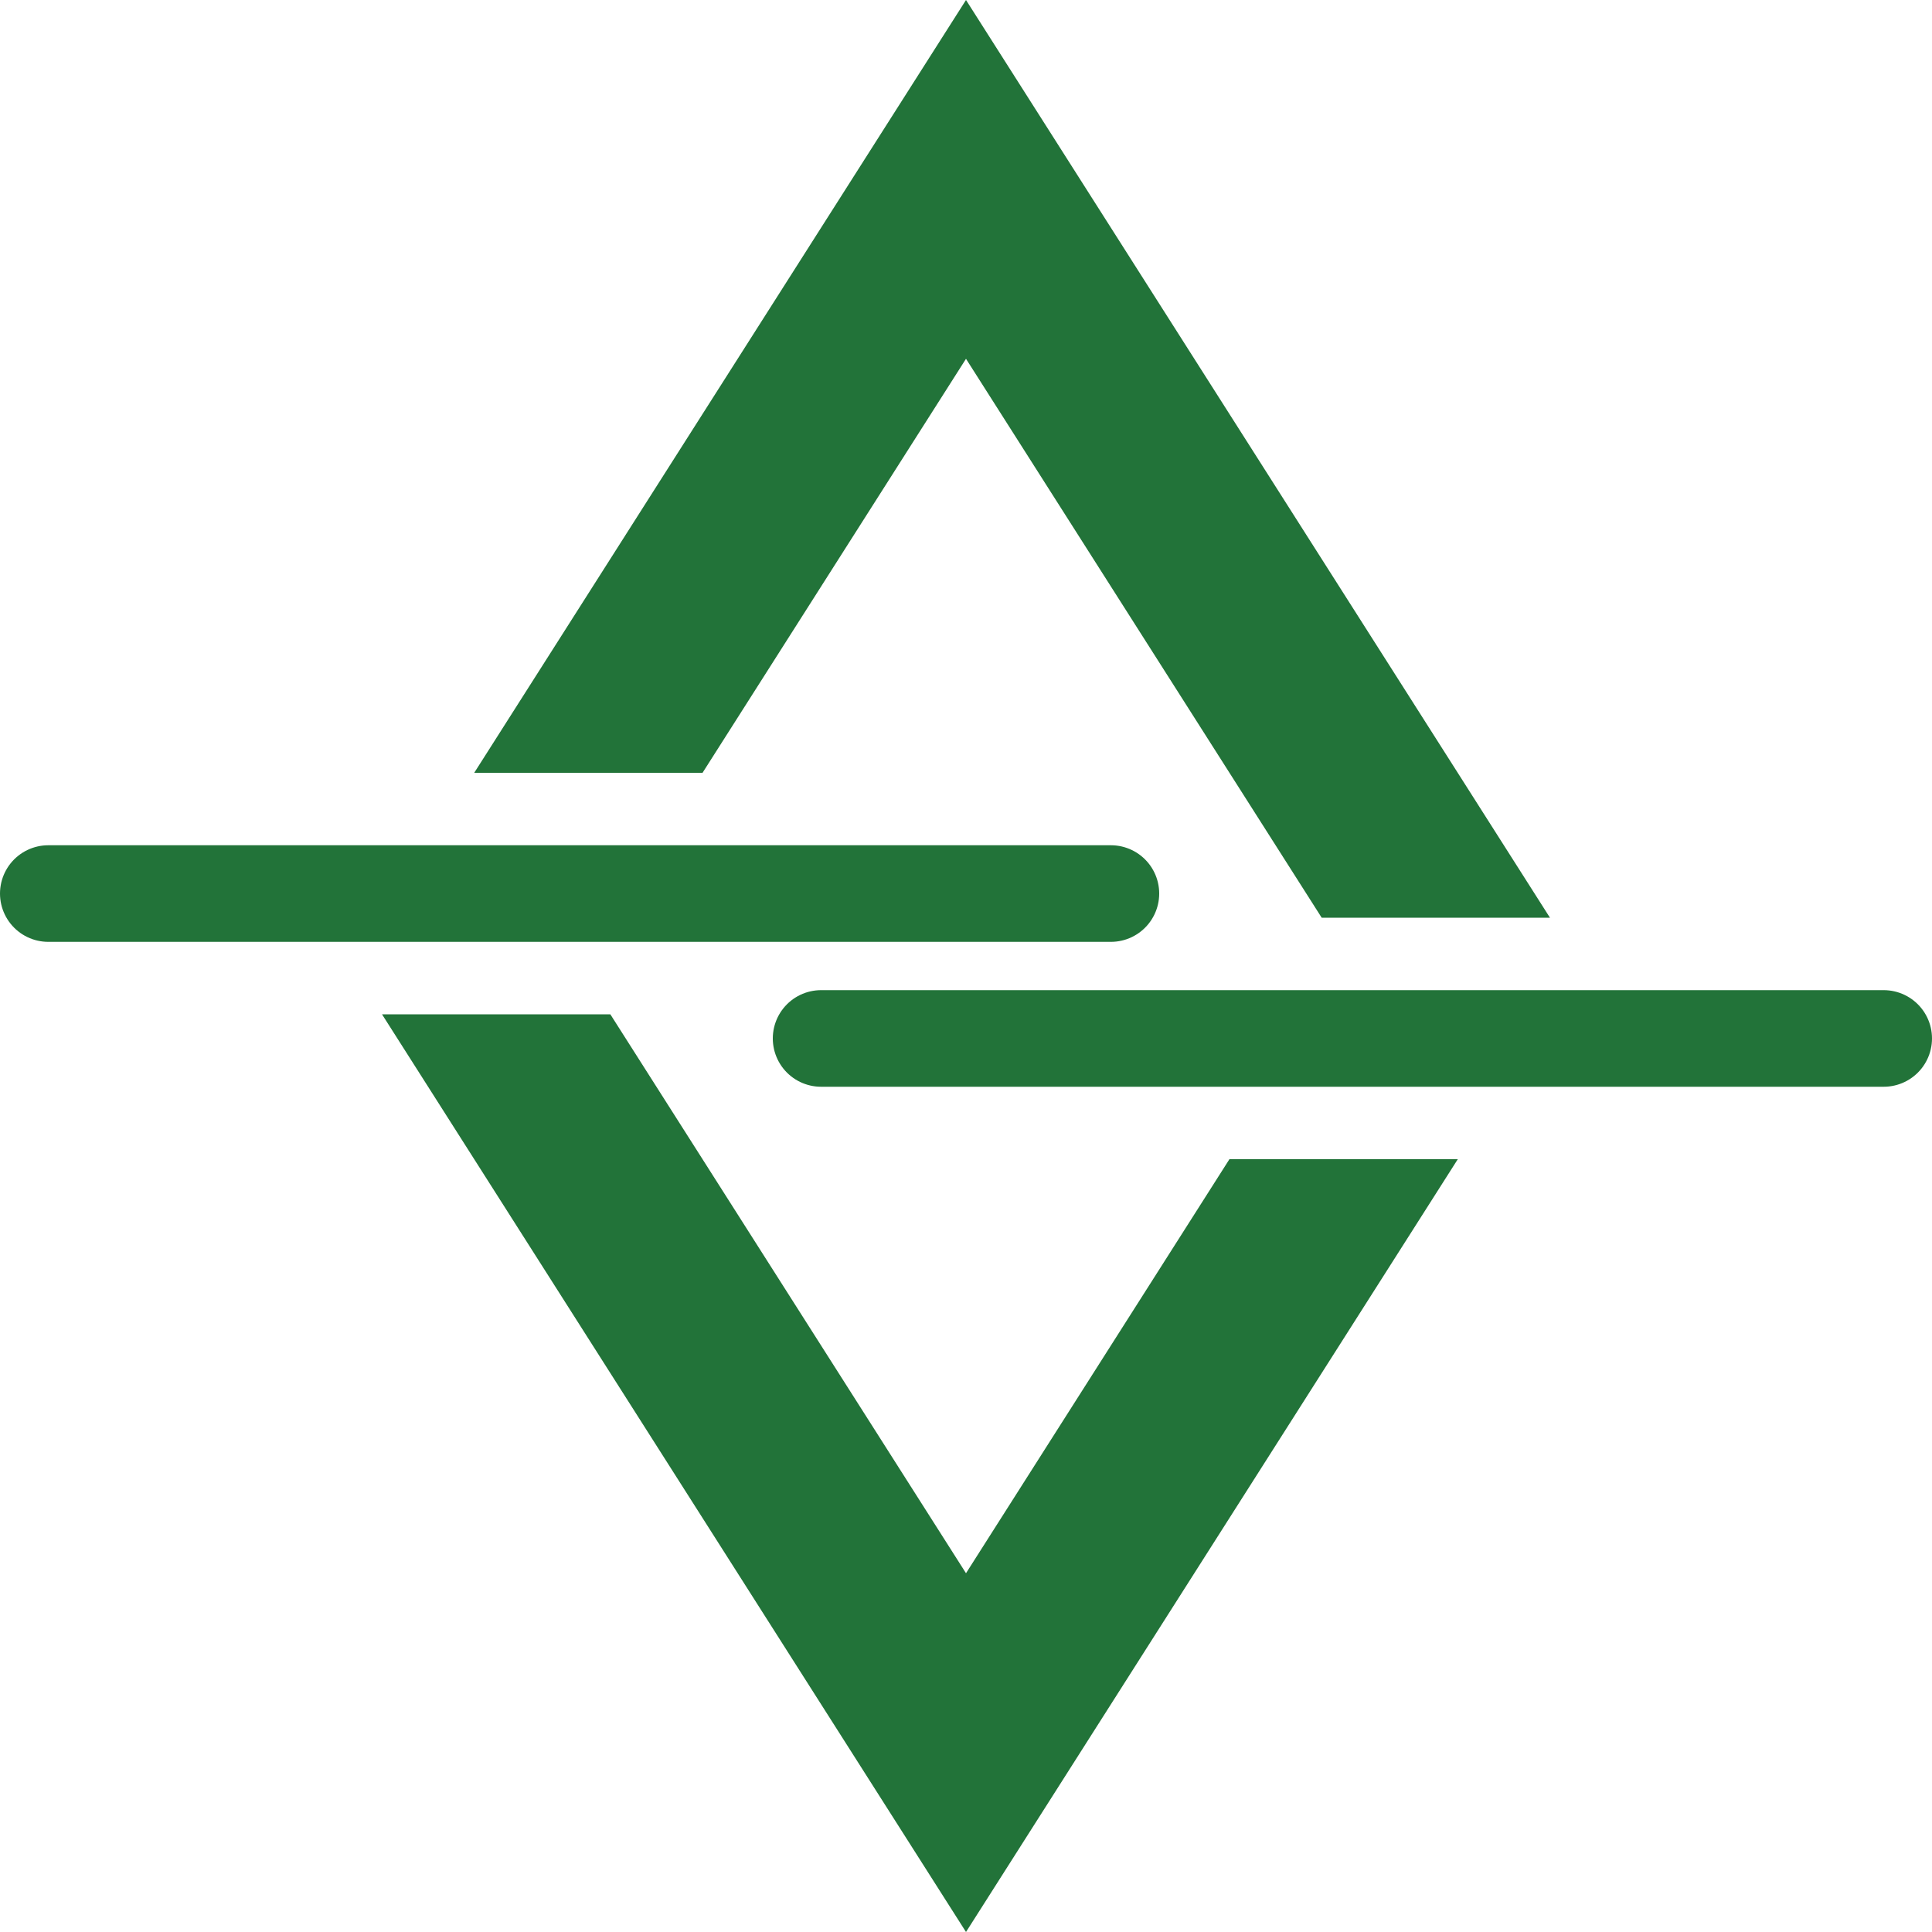
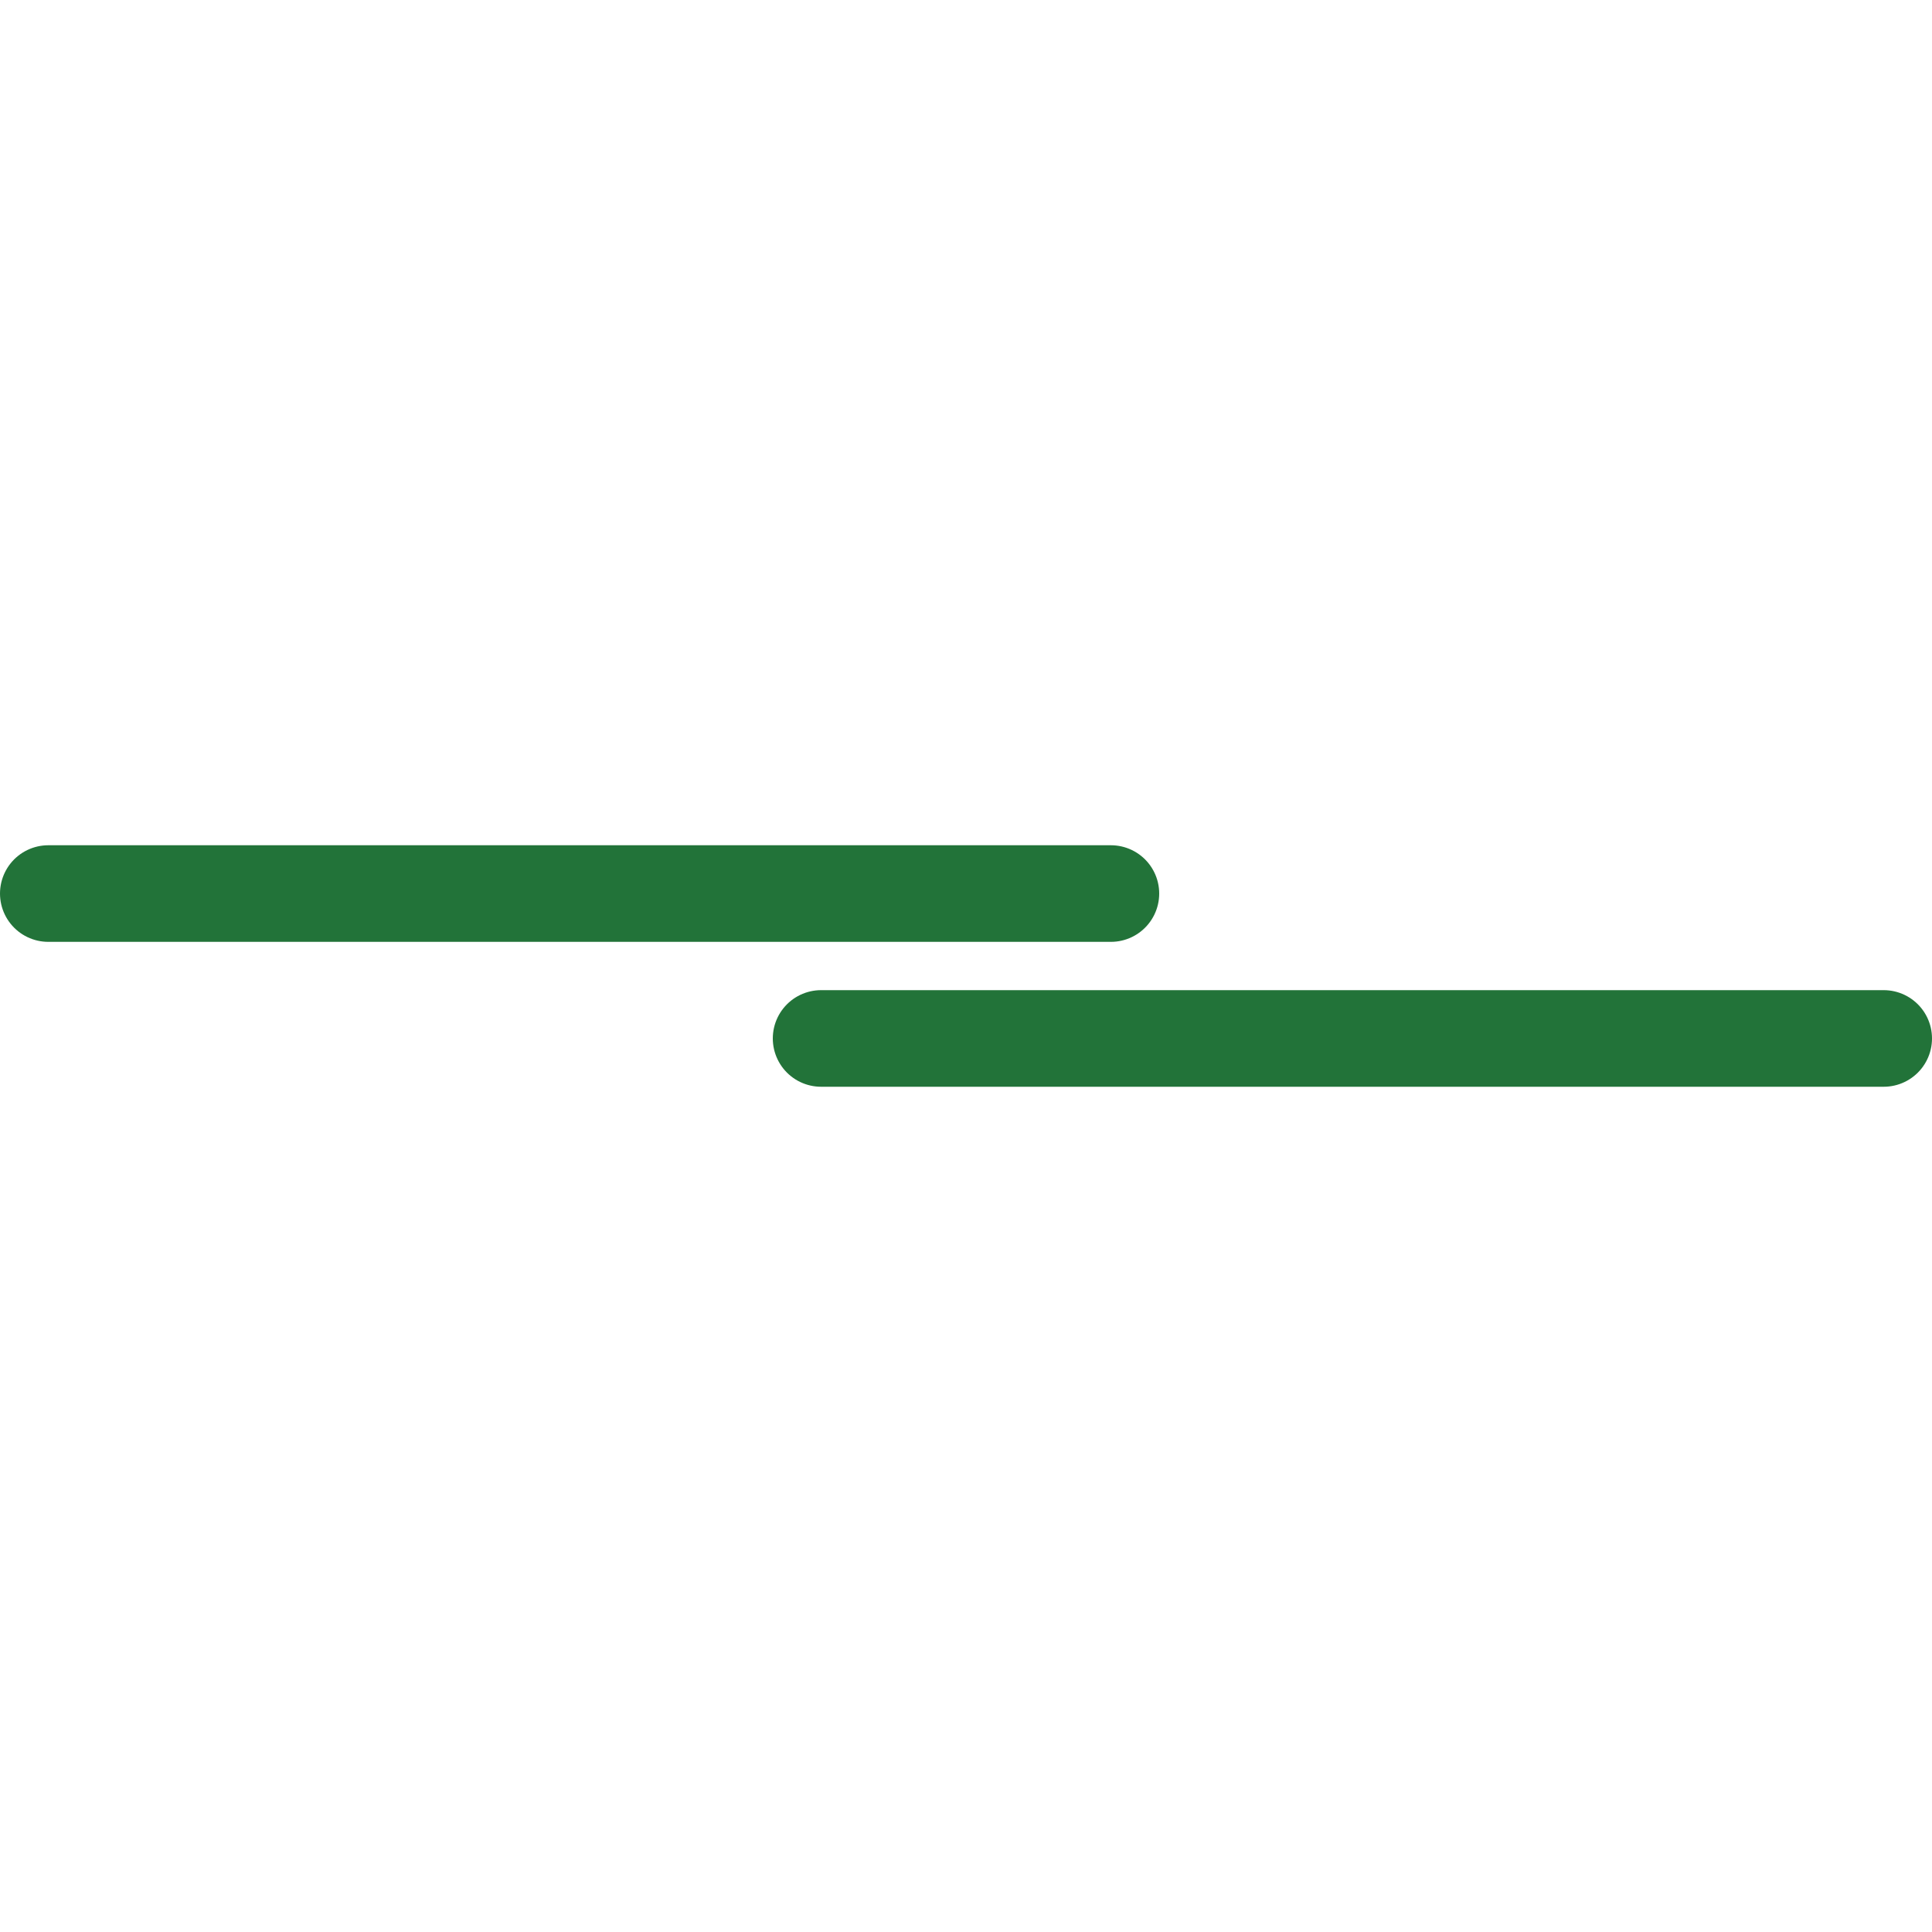
<svg xmlns="http://www.w3.org/2000/svg" id="svg6741" height="200" width="200" version="1.1" viewBox="0 0 200 200">
  <g id="layer7">
    <path id="path7327" d="m85 107.5h110" stroke="#227339" stroke-linecap="round" stroke-width="10" fill="none" />
-     <path id="path7329" d="m39.545 105h23.637l36.818 57.86 27.27-42.86h23.64l-50.91 80z" fill-rule="evenodd" fill="#227339" />
    <path id="path7331" d="m115 92.5h-110" stroke="#227339" stroke-linecap="round" stroke-width="10" fill="none" />
-     <path id="path7333" d="m160.45 95h-23.63l-36.82-57.857-27.273 42.857h-23.636l50.909-80z" fill-rule="evenodd" fill="#227339" />
  </g>
</svg>